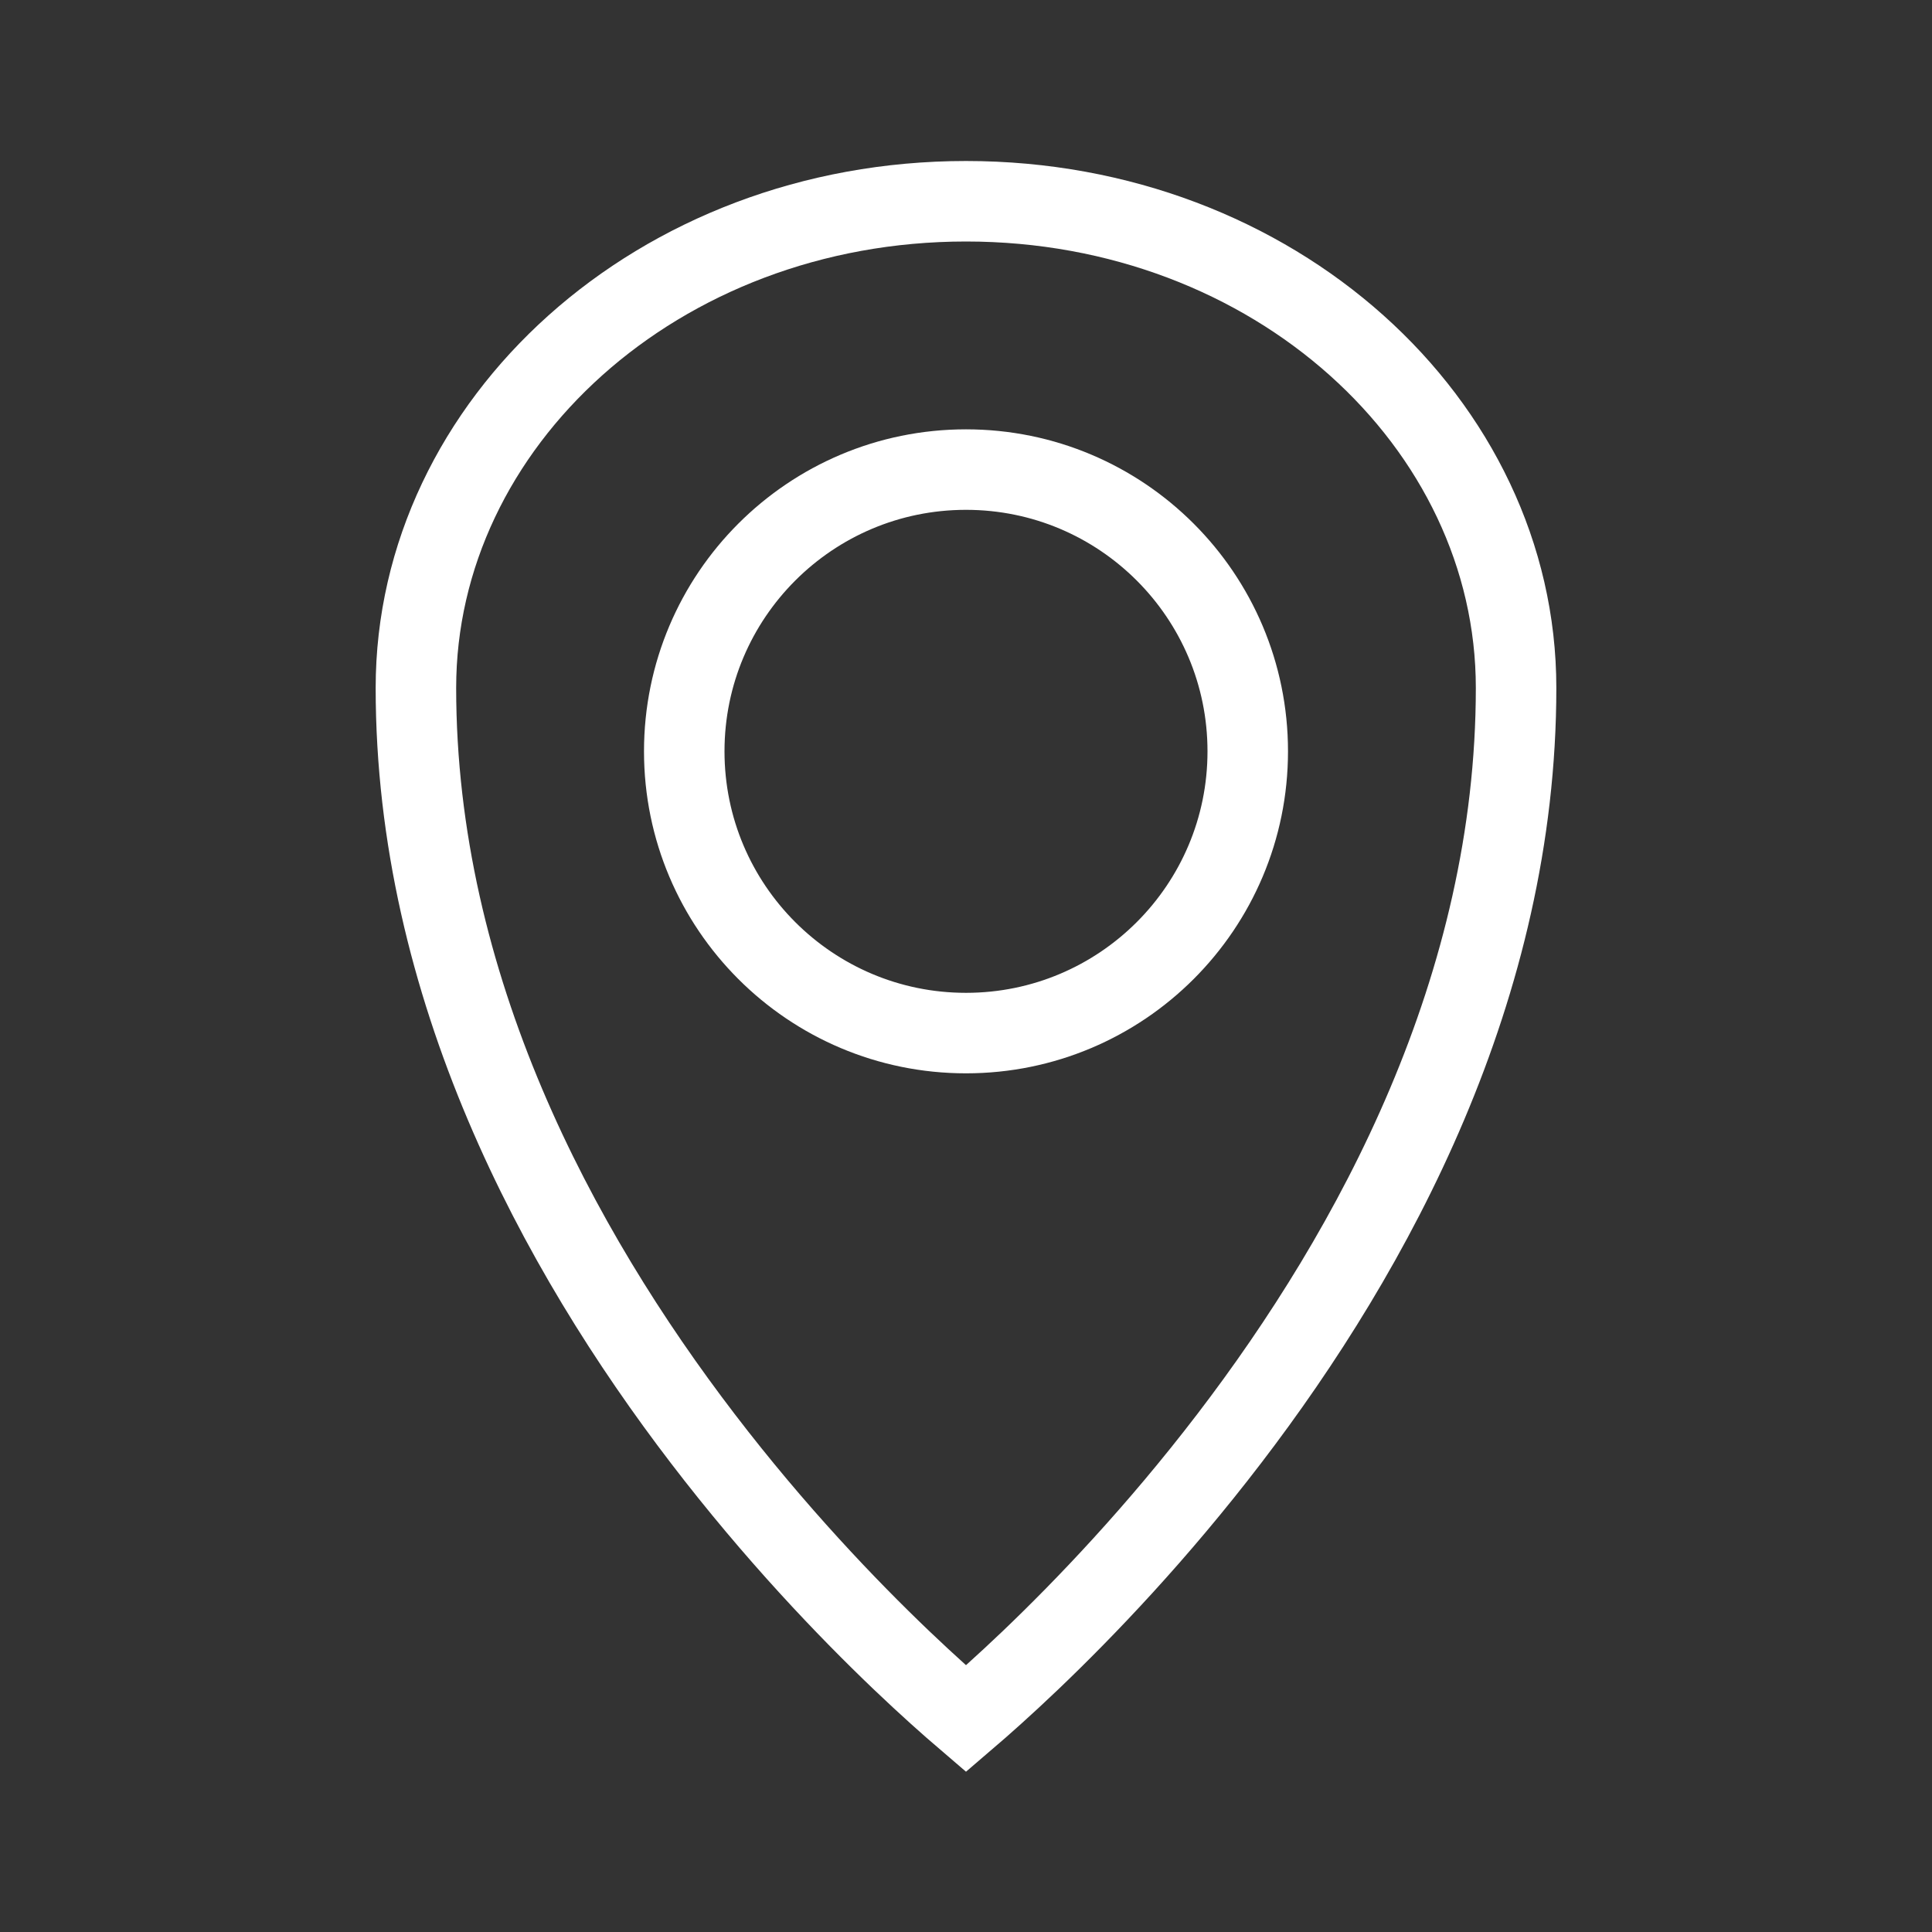
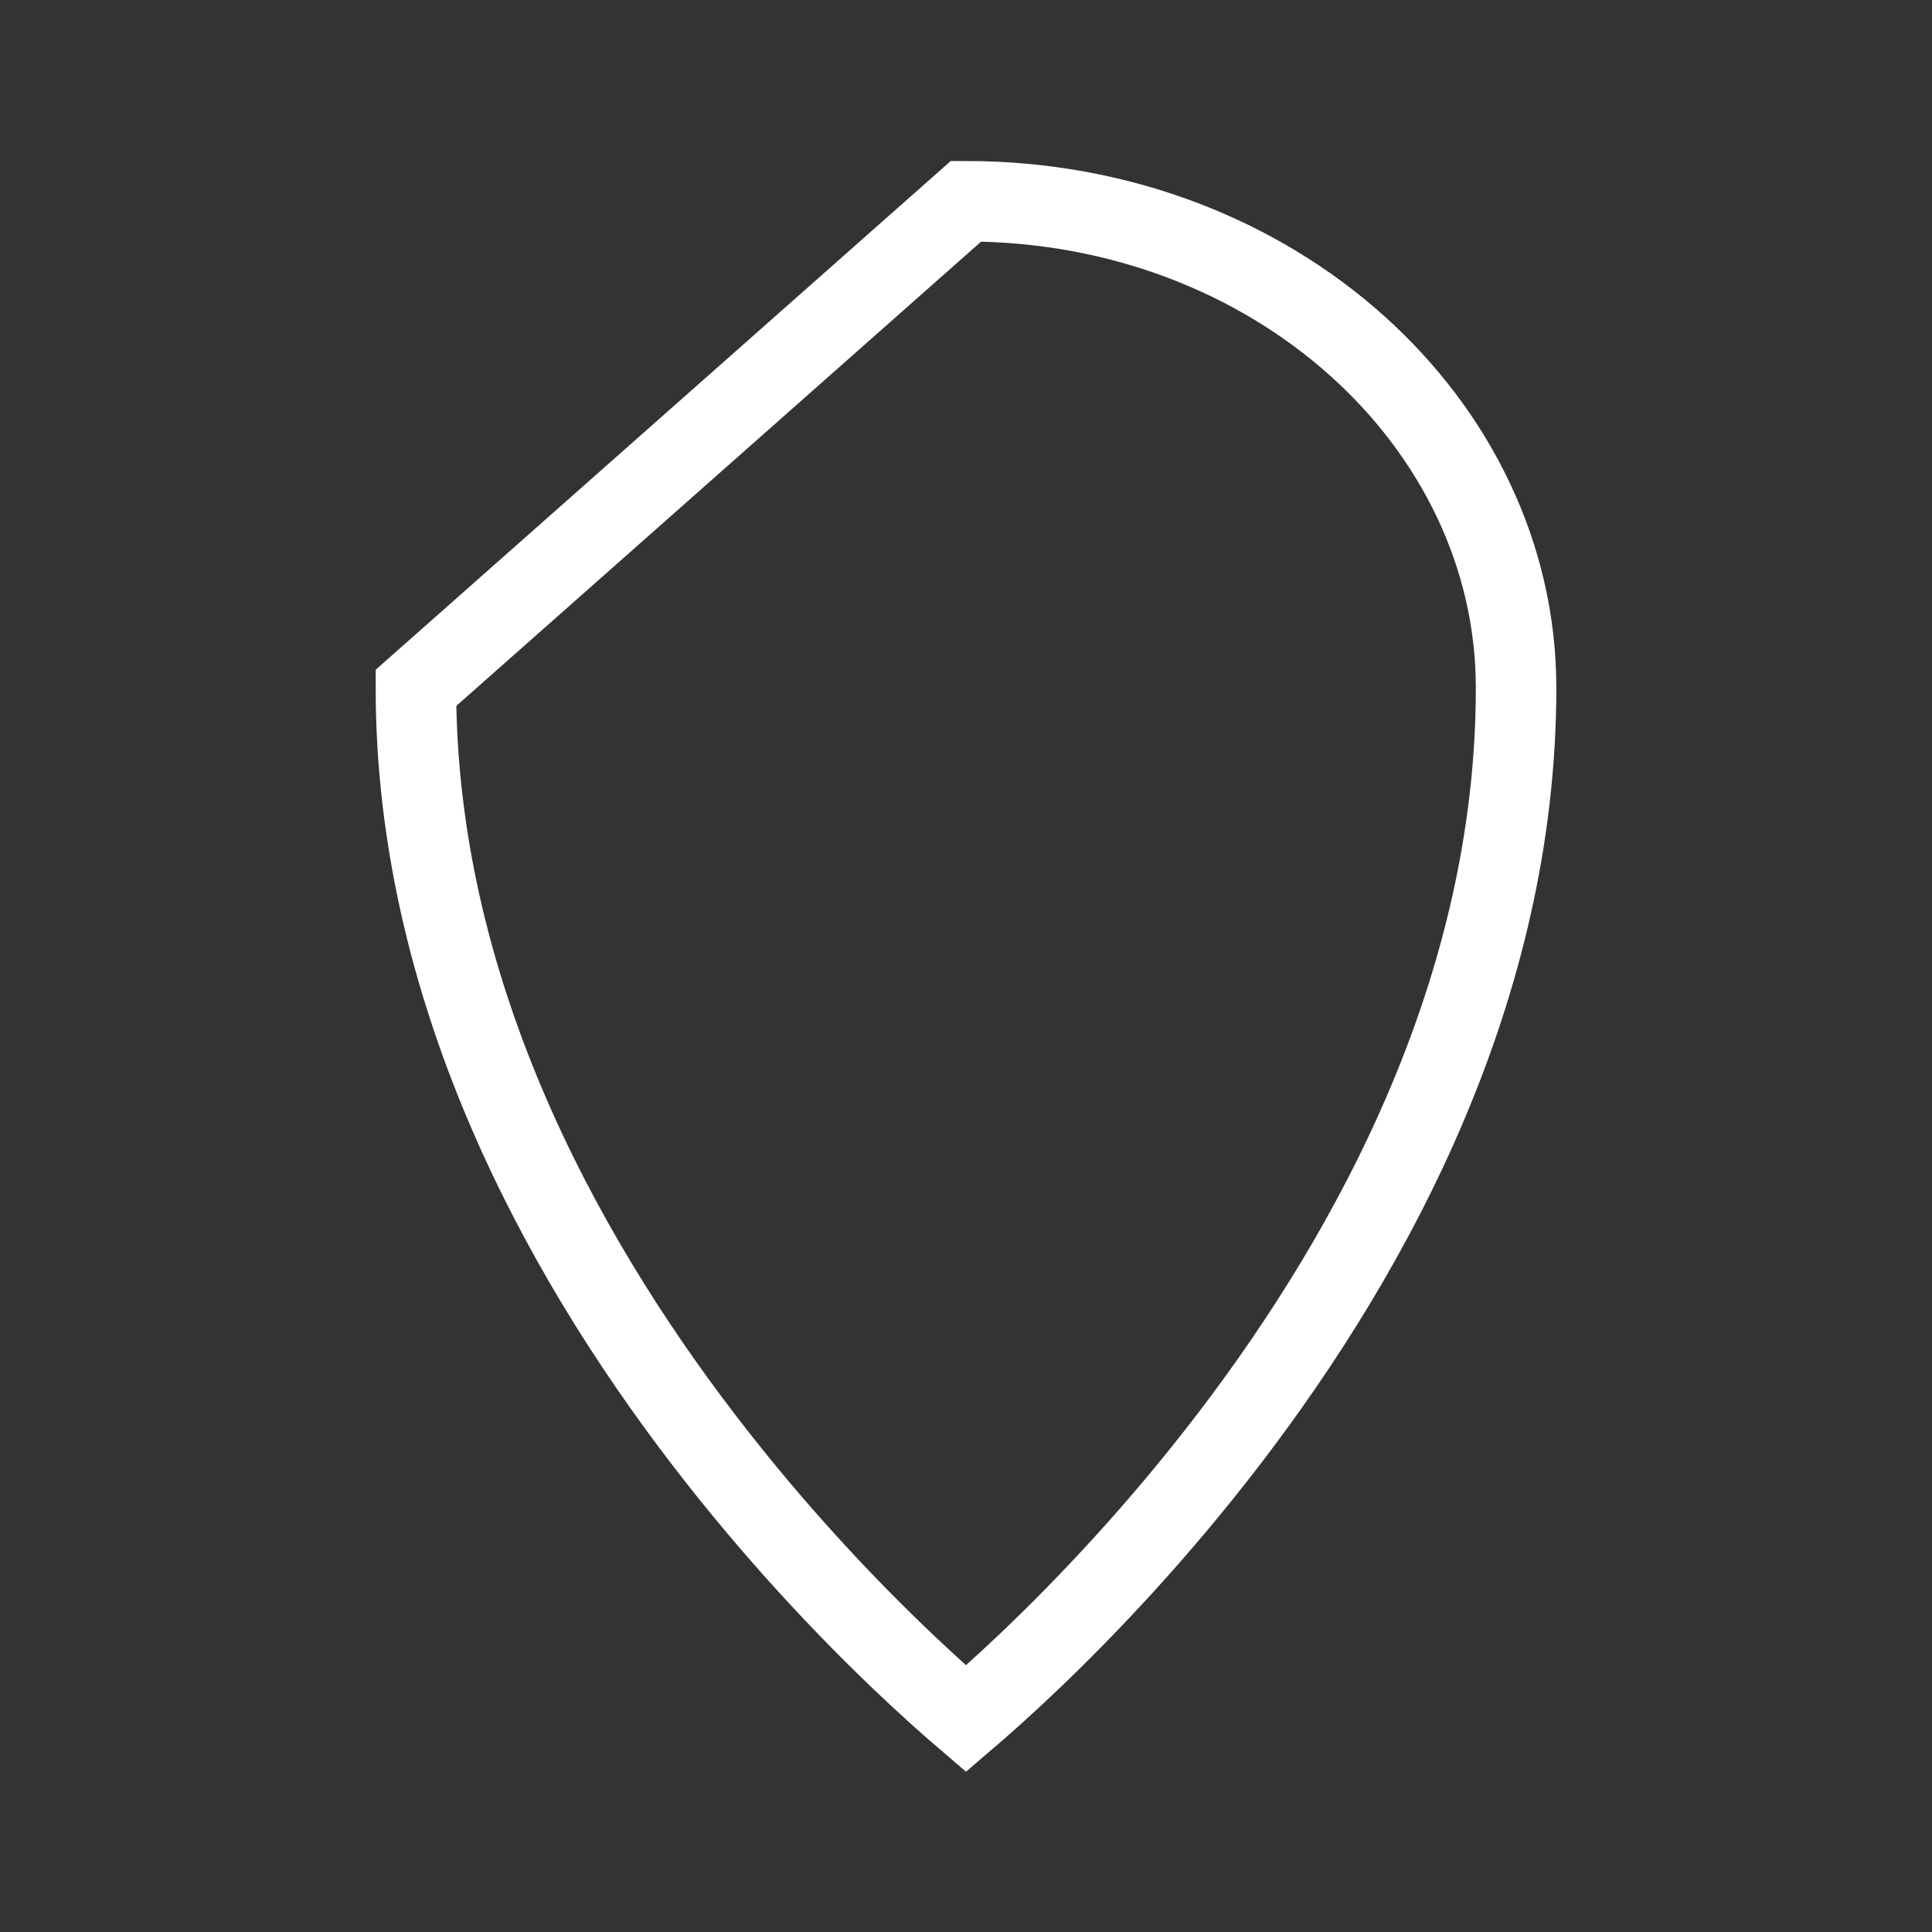
<svg xmlns="http://www.w3.org/2000/svg" width="36" height="36" viewBox="0 0 36 36" fill="none">
  <rect x="0" y="0" width="36" height="36" fill="#333333" stroke="none" />
-   <path d="M7.75 12.818C7.75 18.389 10.393 23.275 13.096 26.807C14.442 28.567 15.789 29.972 16.799 30.937C17.296 31.411 17.709 31.777 18 32.026C18.291 31.777 18.704 31.411 19.201 30.937C20.211 29.972 21.558 28.567 22.904 26.807C25.607 23.275 28.25 18.389 28.25 12.818C28.25 7.888 23.743 3.75 18 3.75C12.257 3.75 7.75 7.888 7.75 12.818Z" stroke="white" stroke-width="1.5" />
-   <circle cx="6" cy="6" r="5.25" transform="matrix(-1 0 0 1 24 8)" stroke="white" stroke-width="1.5" />
+   <path d="M7.75 12.818C7.75 18.389 10.393 23.275 13.096 26.807C14.442 28.567 15.789 29.972 16.799 30.937C17.296 31.411 17.709 31.777 18 32.026C18.291 31.777 18.704 31.411 19.201 30.937C20.211 29.972 21.558 28.567 22.904 26.807C25.607 23.275 28.25 18.389 28.25 12.818C28.25 7.888 23.743 3.75 18 3.75Z" stroke="white" stroke-width="1.5" />
</svg>